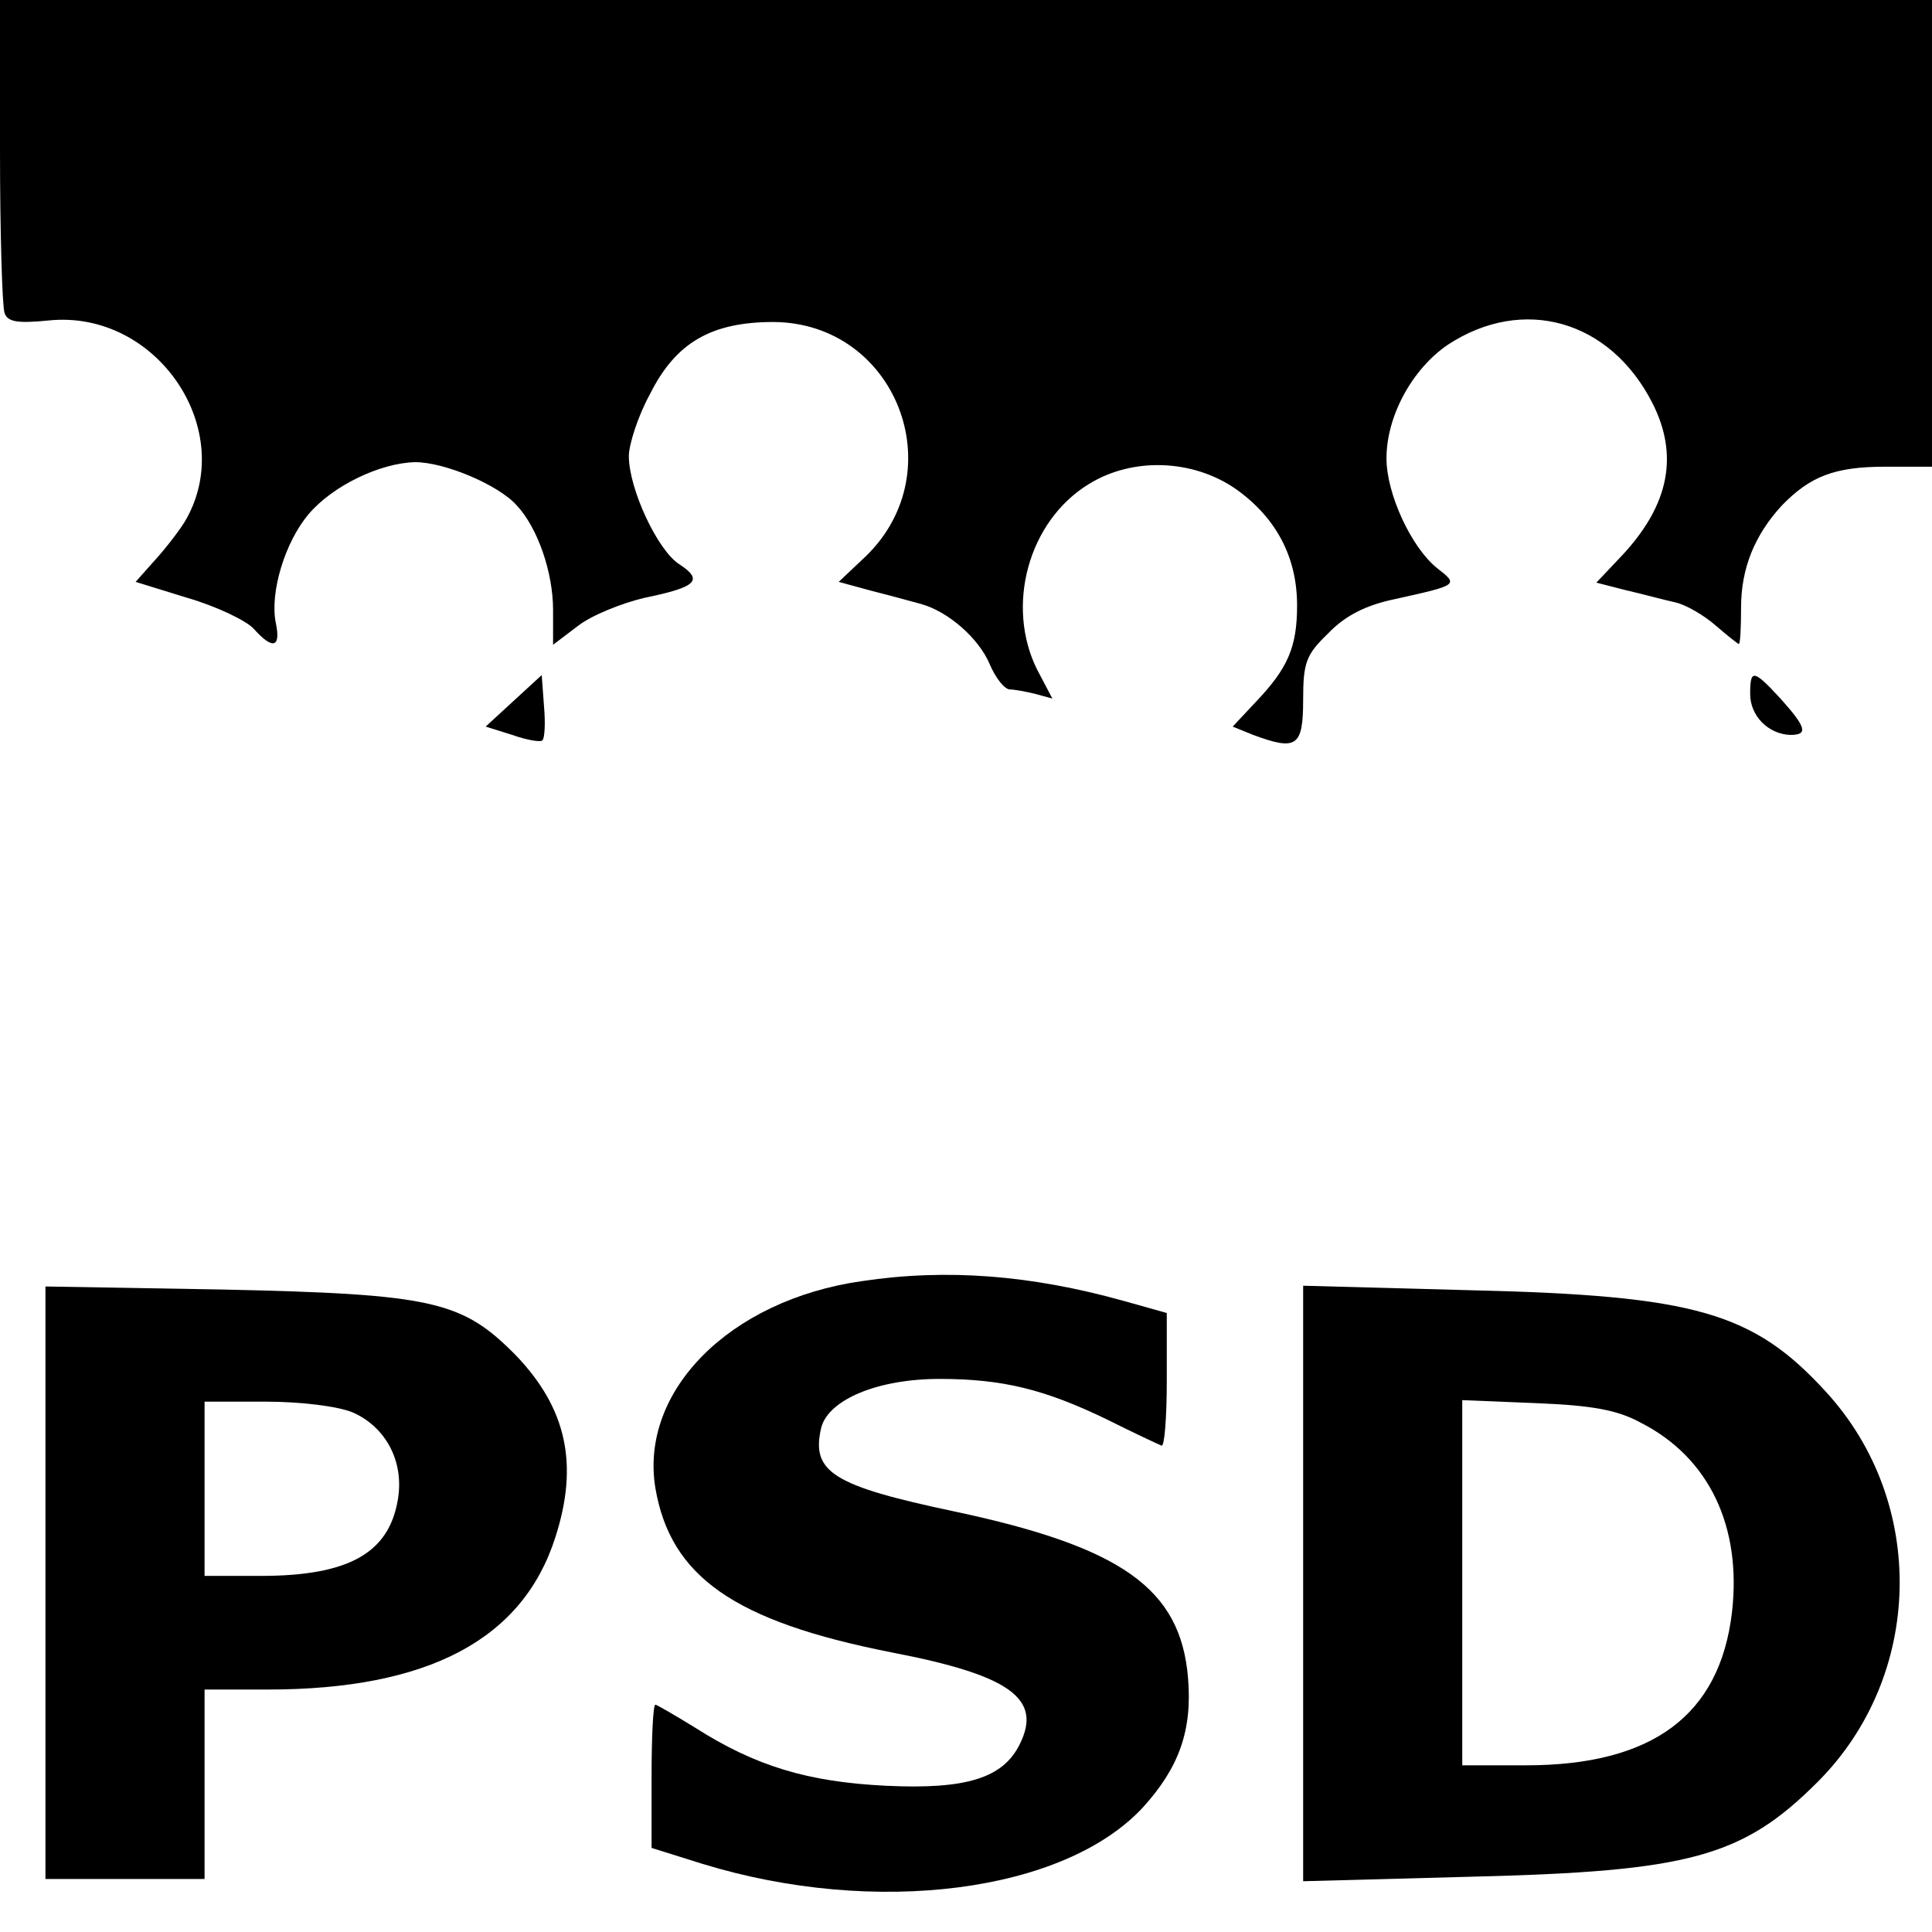
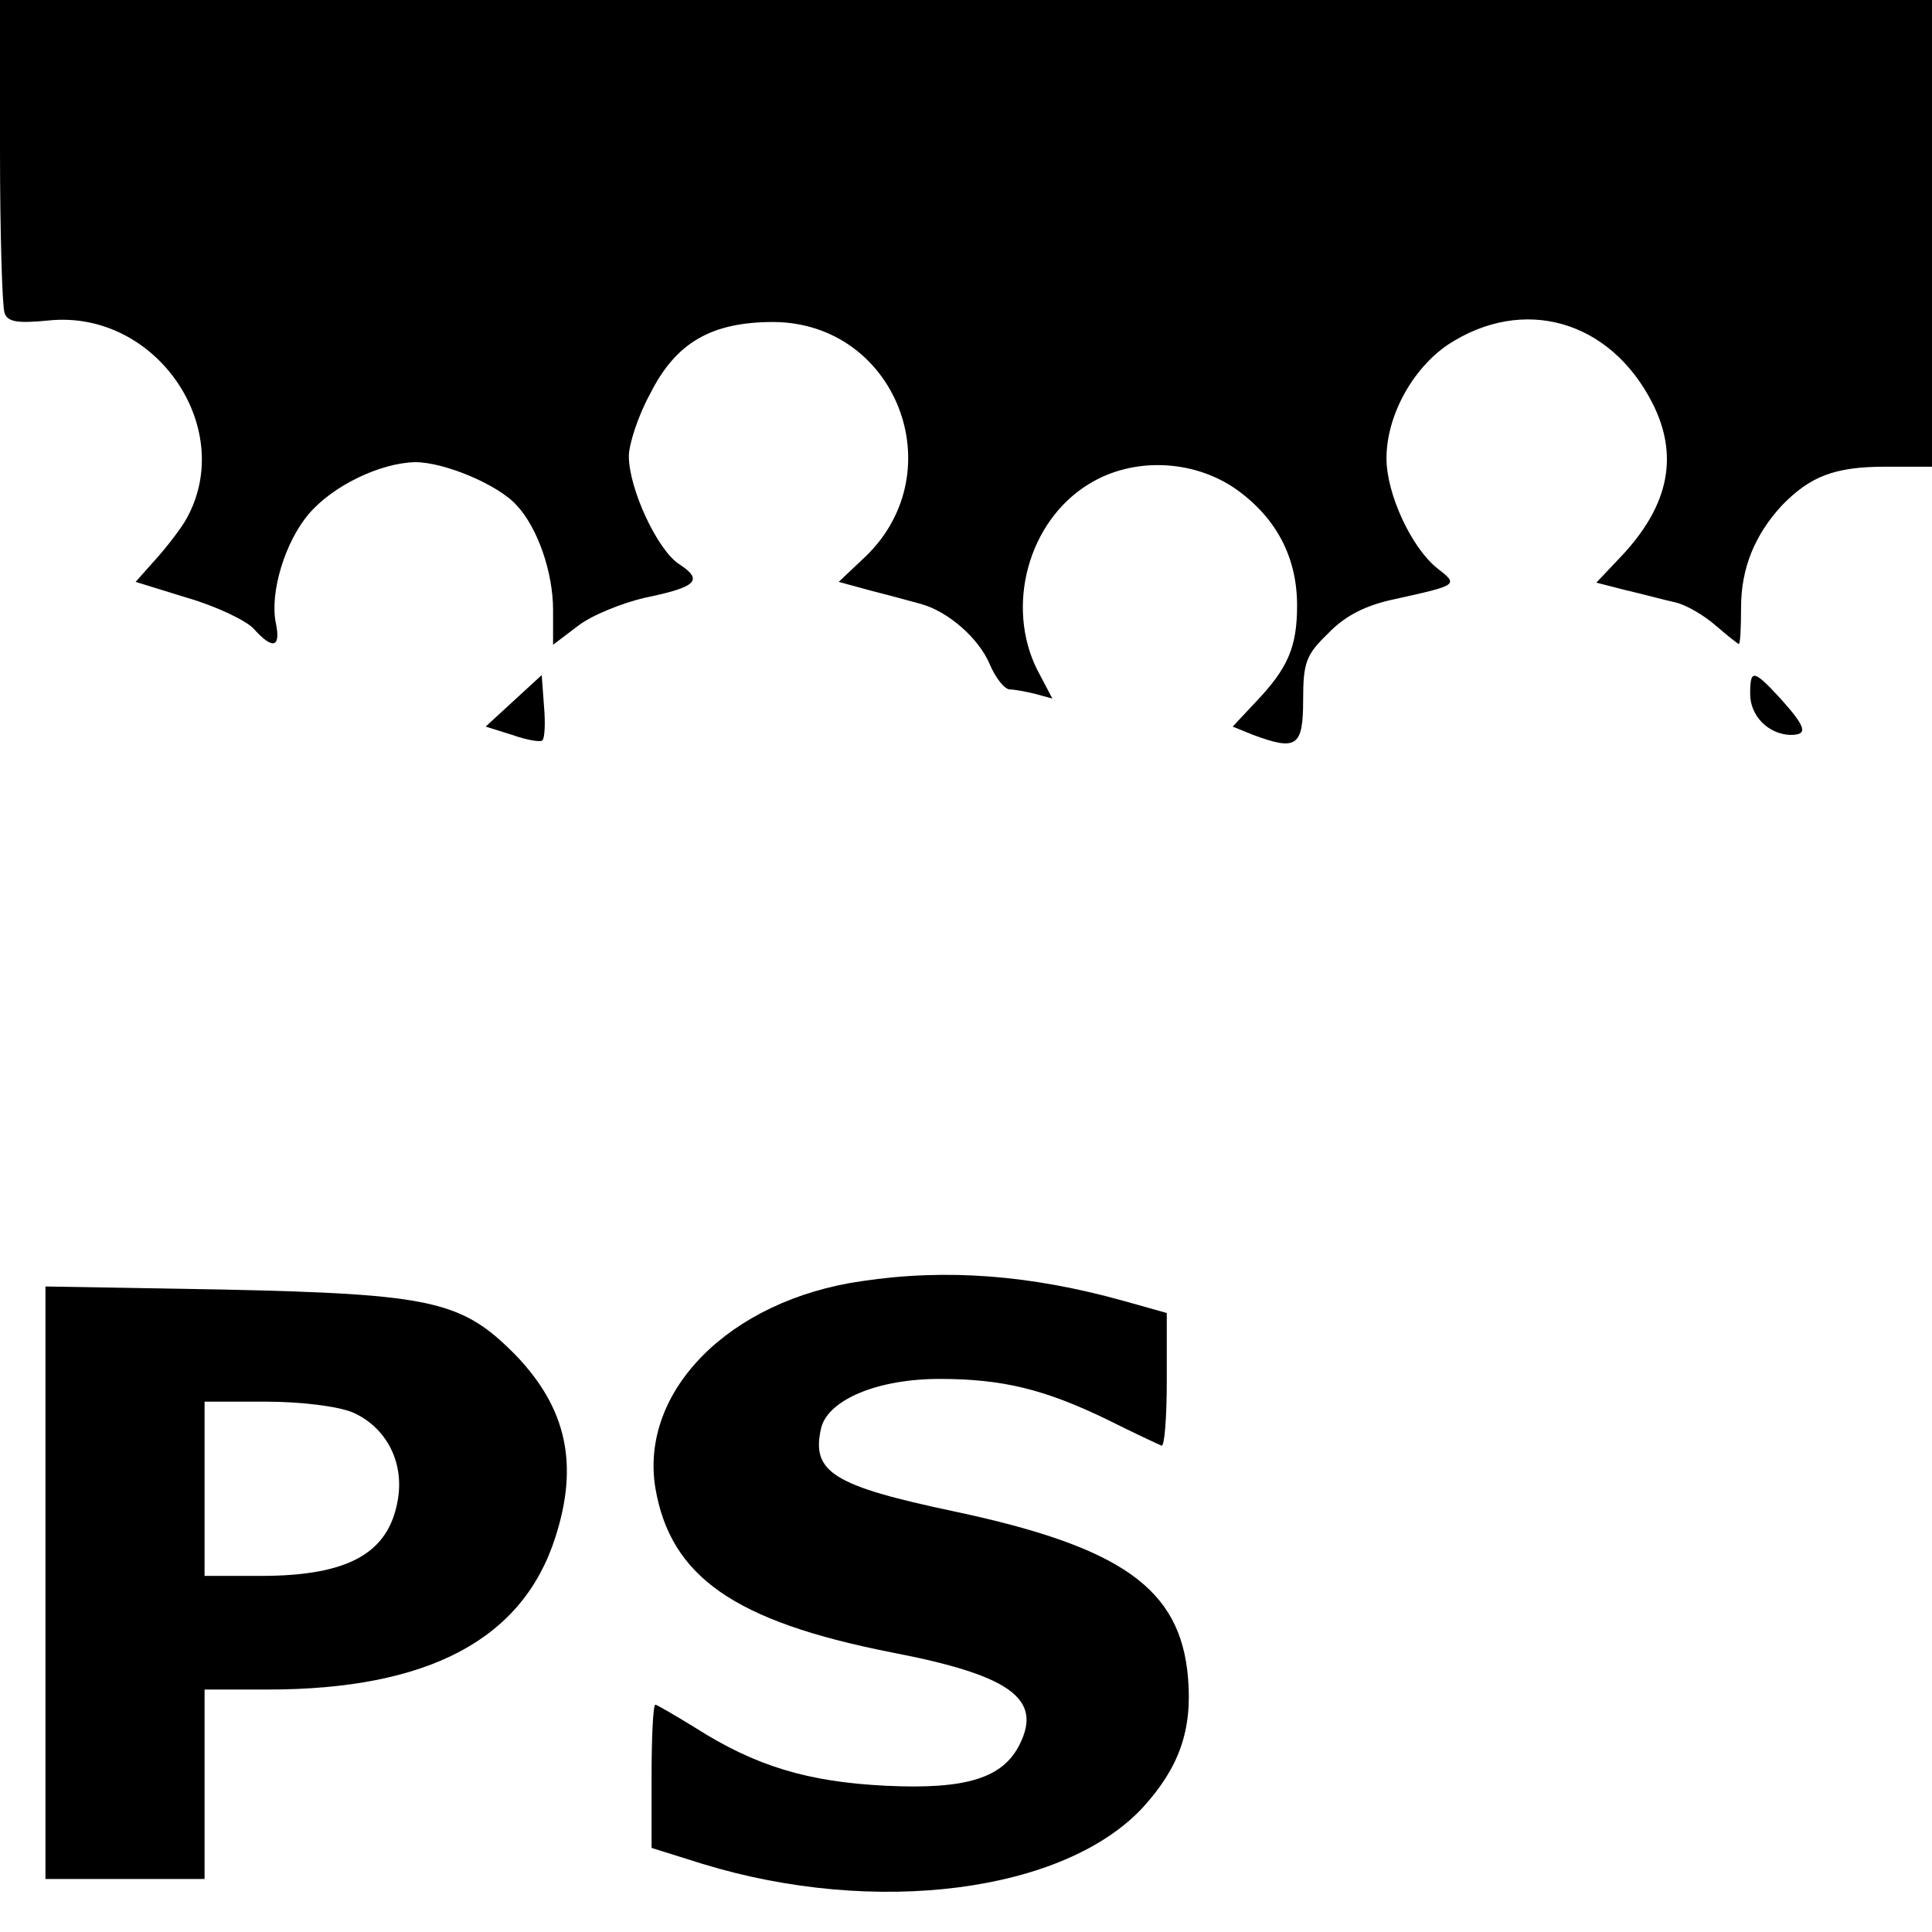
<svg xmlns="http://www.w3.org/2000/svg" version="1.0" width="255pt" height="255pt" viewBox="0 0 255 255" preserveAspectRatio="xMidYMid meet">
  <g transform="translate(0,255) scale(0.1,-0.1)" fill="#000000" stroke="none">
    <path d="M0 2351 c0 -110 3 -206 6 -214 4 -12 17 -14 58 -10 144 15 252 -147 179 -267 -9 -14 -27 -37 -40 -51 l-24 -27 68 -21 c38 -11 78 -30 88 -41 25 -28 36 -25 29 8 -8 40 12 106 43 143 32 38 95 68 141 69 39 0 110 -30 134 -57 28 -30 48 -89 48 -138 l0 -46 33 25 c18 14 58 30 88 37 68 14 78 23 46 44 -29 18 -67 100 -67 143 0 15 12 53 28 82 34 68 81 95 163 95 161 -1 238 -196 122 -309 l-36 -34 44 -12 c24 -6 53 -14 64 -17 37 -10 77 -46 91 -79 8 -19 20 -34 27 -34 6 0 22 -3 34 -6 l22 -6 -20 38 c-42 84 -12 196 68 245 58 36 138 33 195 -7 53 -38 80 -90 80 -153 0 -55 -12 -83 -55 -128 l-30 -32 27 -11 c57 -21 66 -16 66 46 0 50 4 60 33 88 22 23 49 37 87 45 86 19 85 19 57 41 -34 27 -67 98 -67 145 0 56 34 118 81 150 99 65 214 33 270 -77 35 -69 22 -134 -39 -200 l-35 -37 39 -10 c22 -5 51 -13 65 -16 14 -3 38 -17 54 -31 15 -13 29 -24 30 -24 2 0 3 22 3 48 0 52 18 96 54 135 37 38 69 51 136 51 l62 0 0 308 0 308 -1275 0 -1275 0 0 -199z" />
    <path d="M678 1625 l-37 -34 35 -11 c20 -7 38 -10 40 -7 3 3 4 23 2 45 l-3 41 -37 -34z" />
    <path d="M2310 1634 c0 -29 24 -53 53 -54 24 0 21 10 -13 48 -36 39 -40 39 -40 6z" />
    <path d="M1137 859 c-174 -25 -293 -145 -272 -273 20 -117 104 -176 312 -217 156 -30 199 -61 169 -121 -22 -45 -71 -60 -176 -55 -104 5 -173 26 -253 77 -26 16 -50 30 -52 30 -3 0 -5 -43 -5 -95 l0 -94 67 -21 c228 -70 478 -38 582 75 47 52 65 101 59 171 -10 117 -87 172 -308 219 -161 34 -190 52 -176 111 10 37 75 64 156 64 84 0 139 -14 220 -53 36 -18 68 -33 73 -35 4 -2 7 37 7 86 l0 89 -57 16 c-122 34 -233 43 -346 26z" />
    <path d="M60 461 l0 -391 105 0 105 0 0 125 0 125 83 0 c212 0 337 66 380 201 31 96 15 170 -52 240 -71 72 -109 81 -388 87 l-233 4 0 -391z m405 225 c44 -19 69 -65 60 -116 -12 -70 -65 -100 -181 -100 l-74 0 0 115 0 115 80 0 c47 0 95 -6 115 -14z" />
-     <path d="M1720 460 l0 -393 223 6 c287 7 357 26 456 125 140 140 145 369 11 515 -96 105 -173 127 -467 134 l-223 6 0 -393z m446 212 c90 -46 133 -137 120 -250 -16 -136 -105 -202 -272 -202 l-84 0 0 241 0 241 98 -4 c74 -3 107 -9 138 -26z" />
  </g>
</svg>